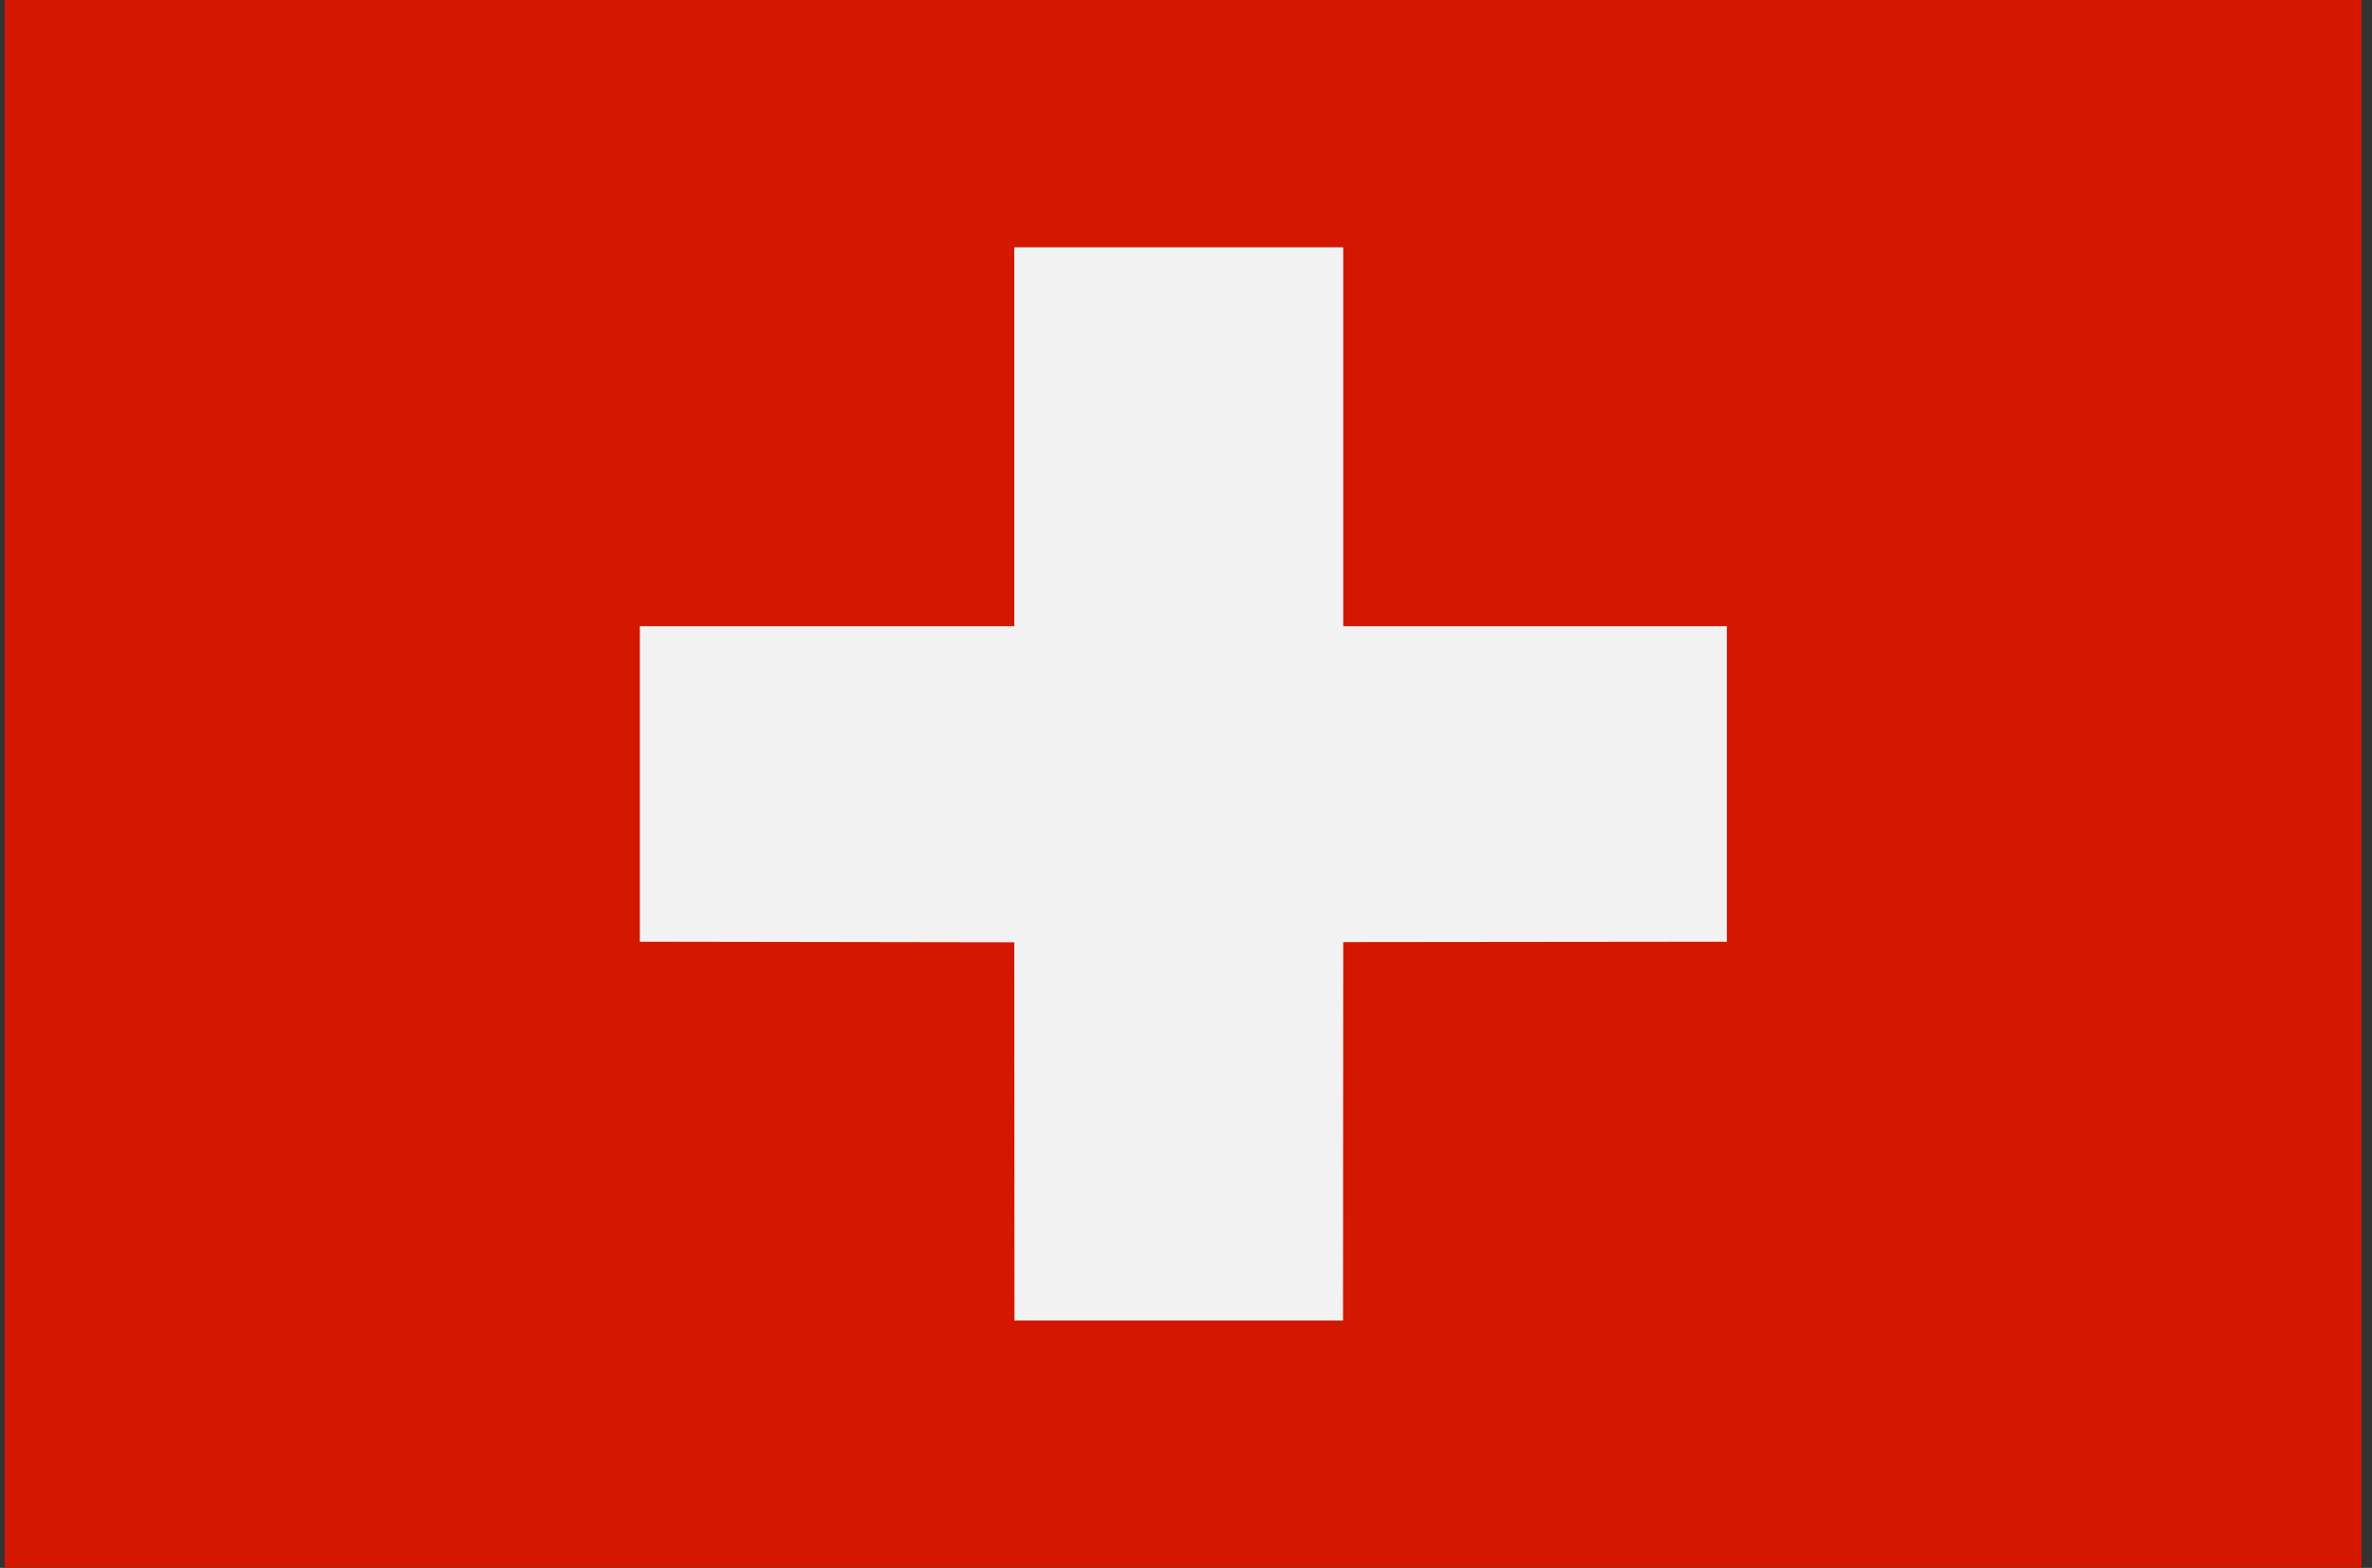
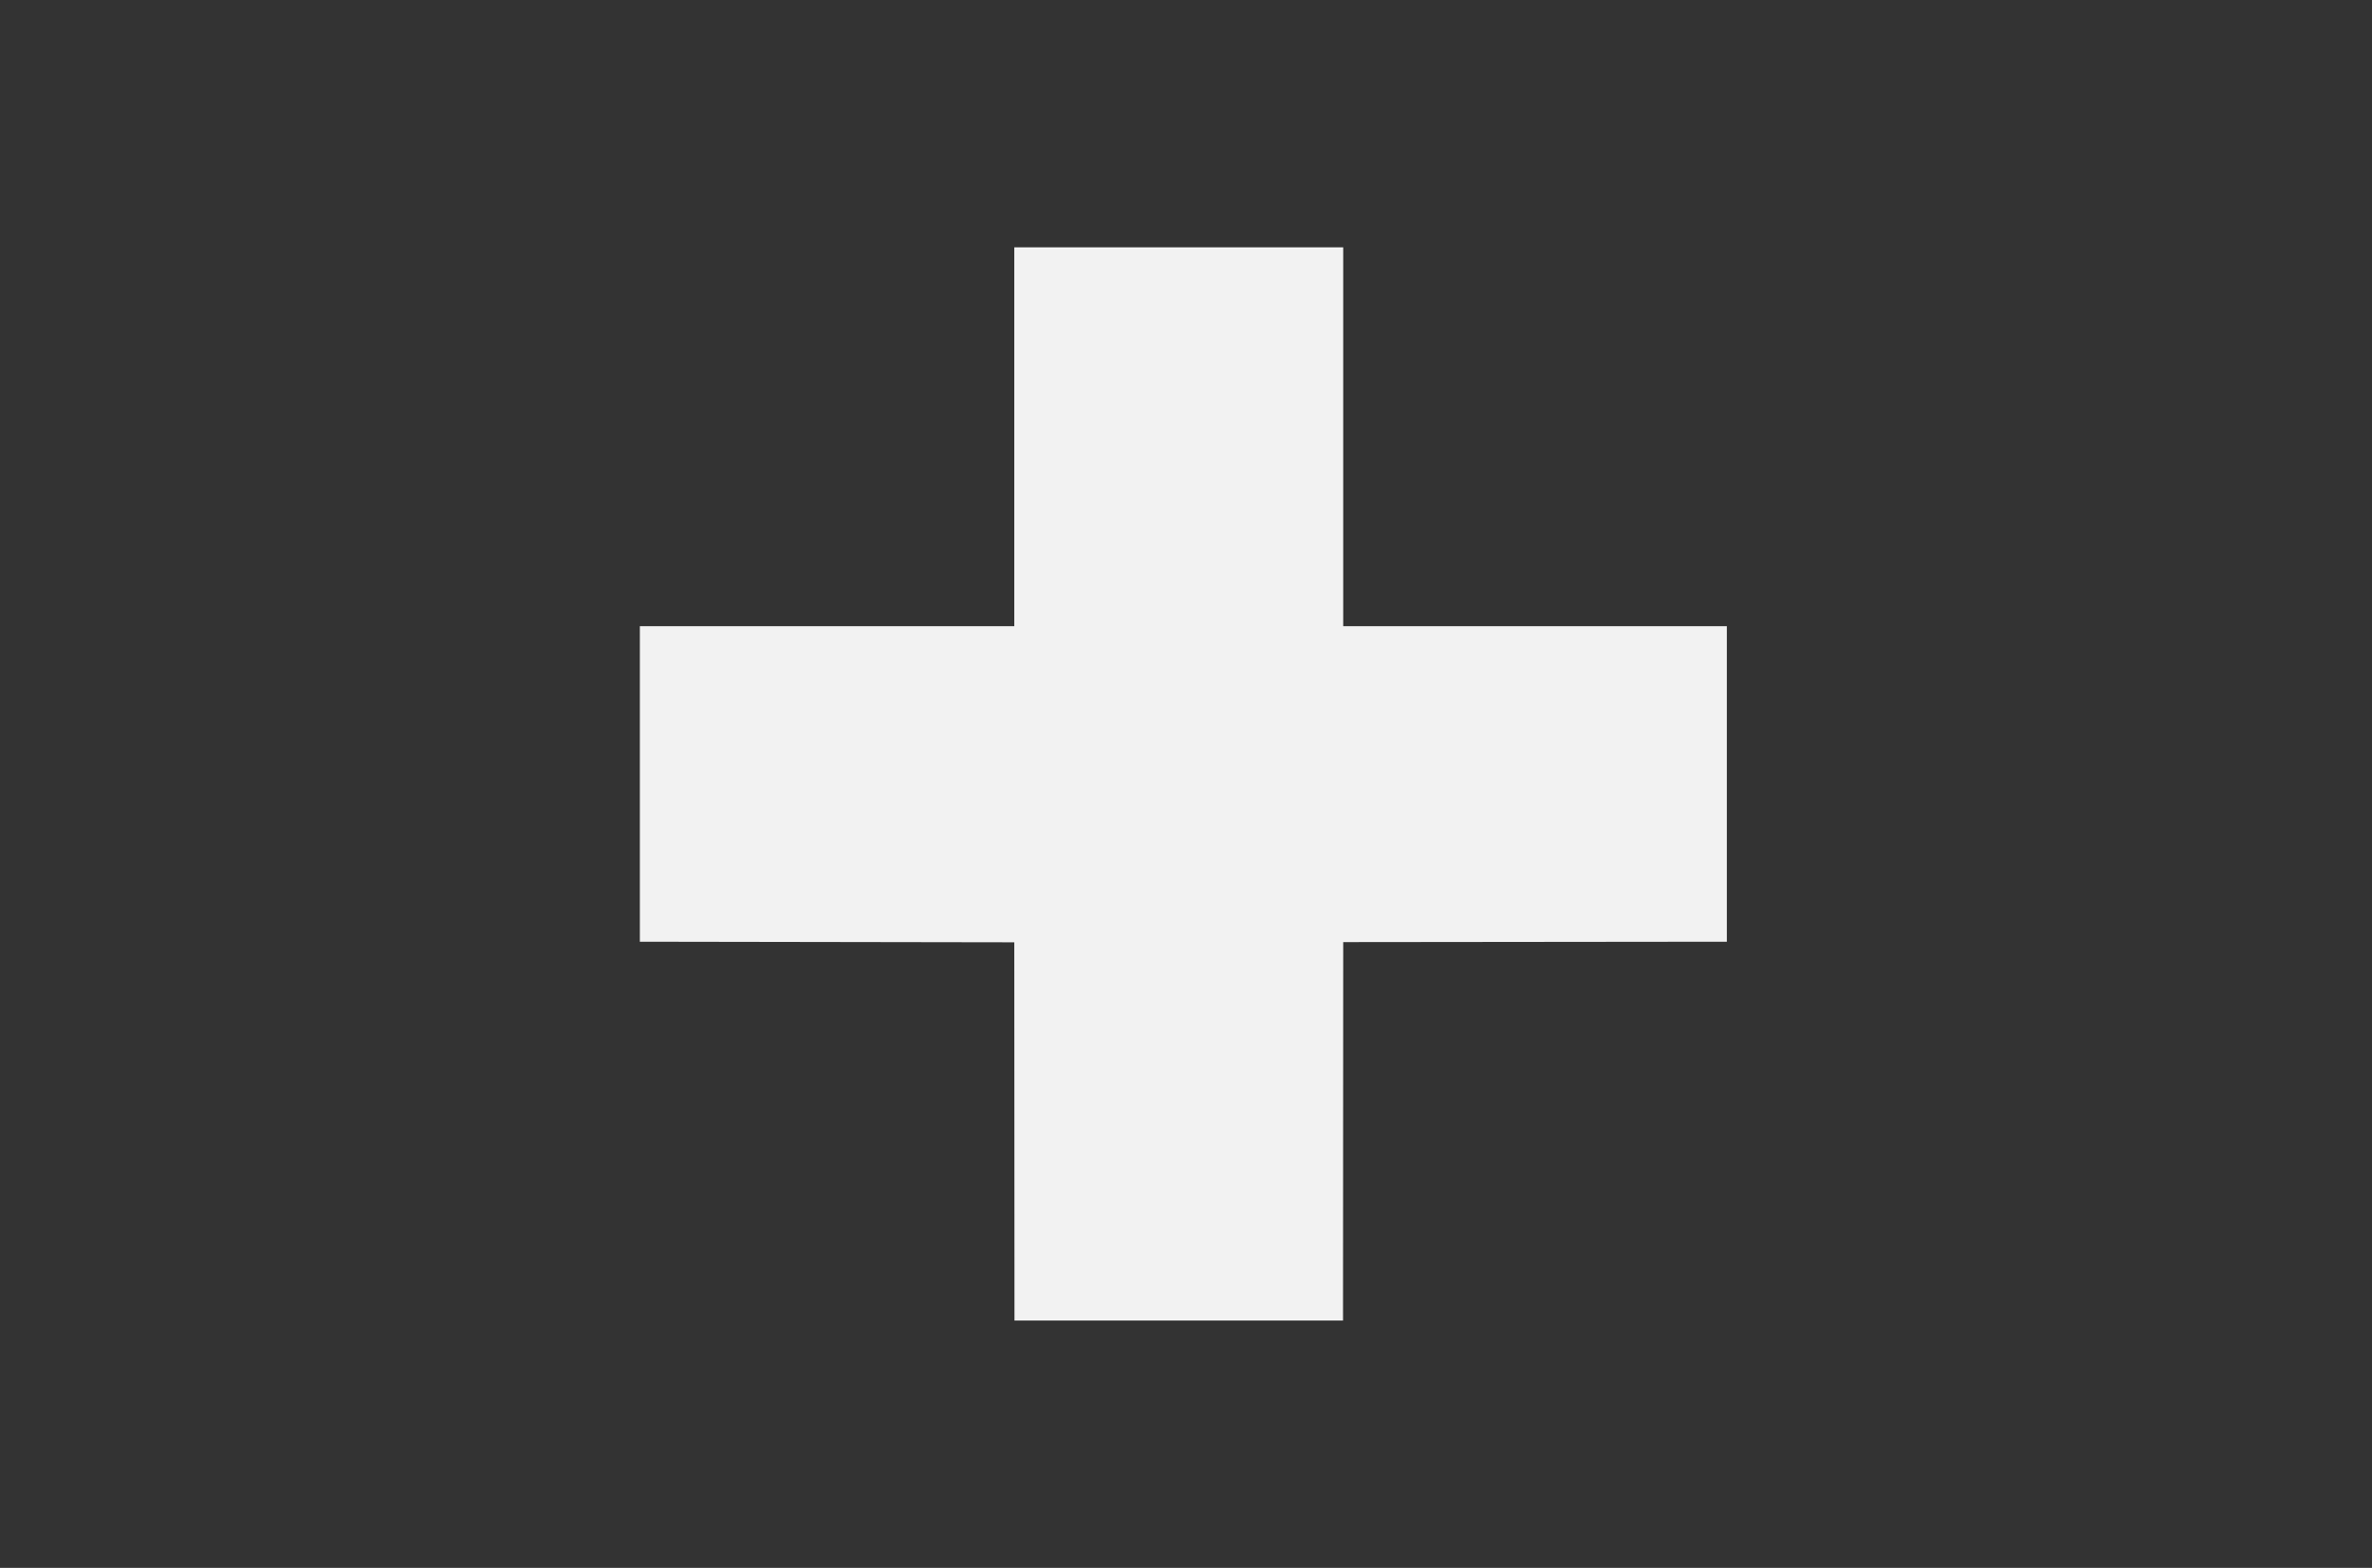
<svg xmlns="http://www.w3.org/2000/svg" width="121" height="80" viewBox="0 0 121 80" fill="none">
  <rect x="0" y="0" width="121" height="80" fill="#333333" stroke="none" />
  <g id="Switzerland_flag">
-     <path id="Vector" d="M120.47 0H0.24V79.99H120.47V0Z" fill="#D41800" />
    <path id="Vector_2" fill-rule="evenodd" clip-rule="evenodd" d="M68.52 12.62H51.74V31.95H32.64V48.05L51.74 48.08L51.75 67.38H68.51L68.52 48.07L88.09 48.05V31.95H68.52V12.62Z" fill="#F2F2F2" />
  </g>
</svg>